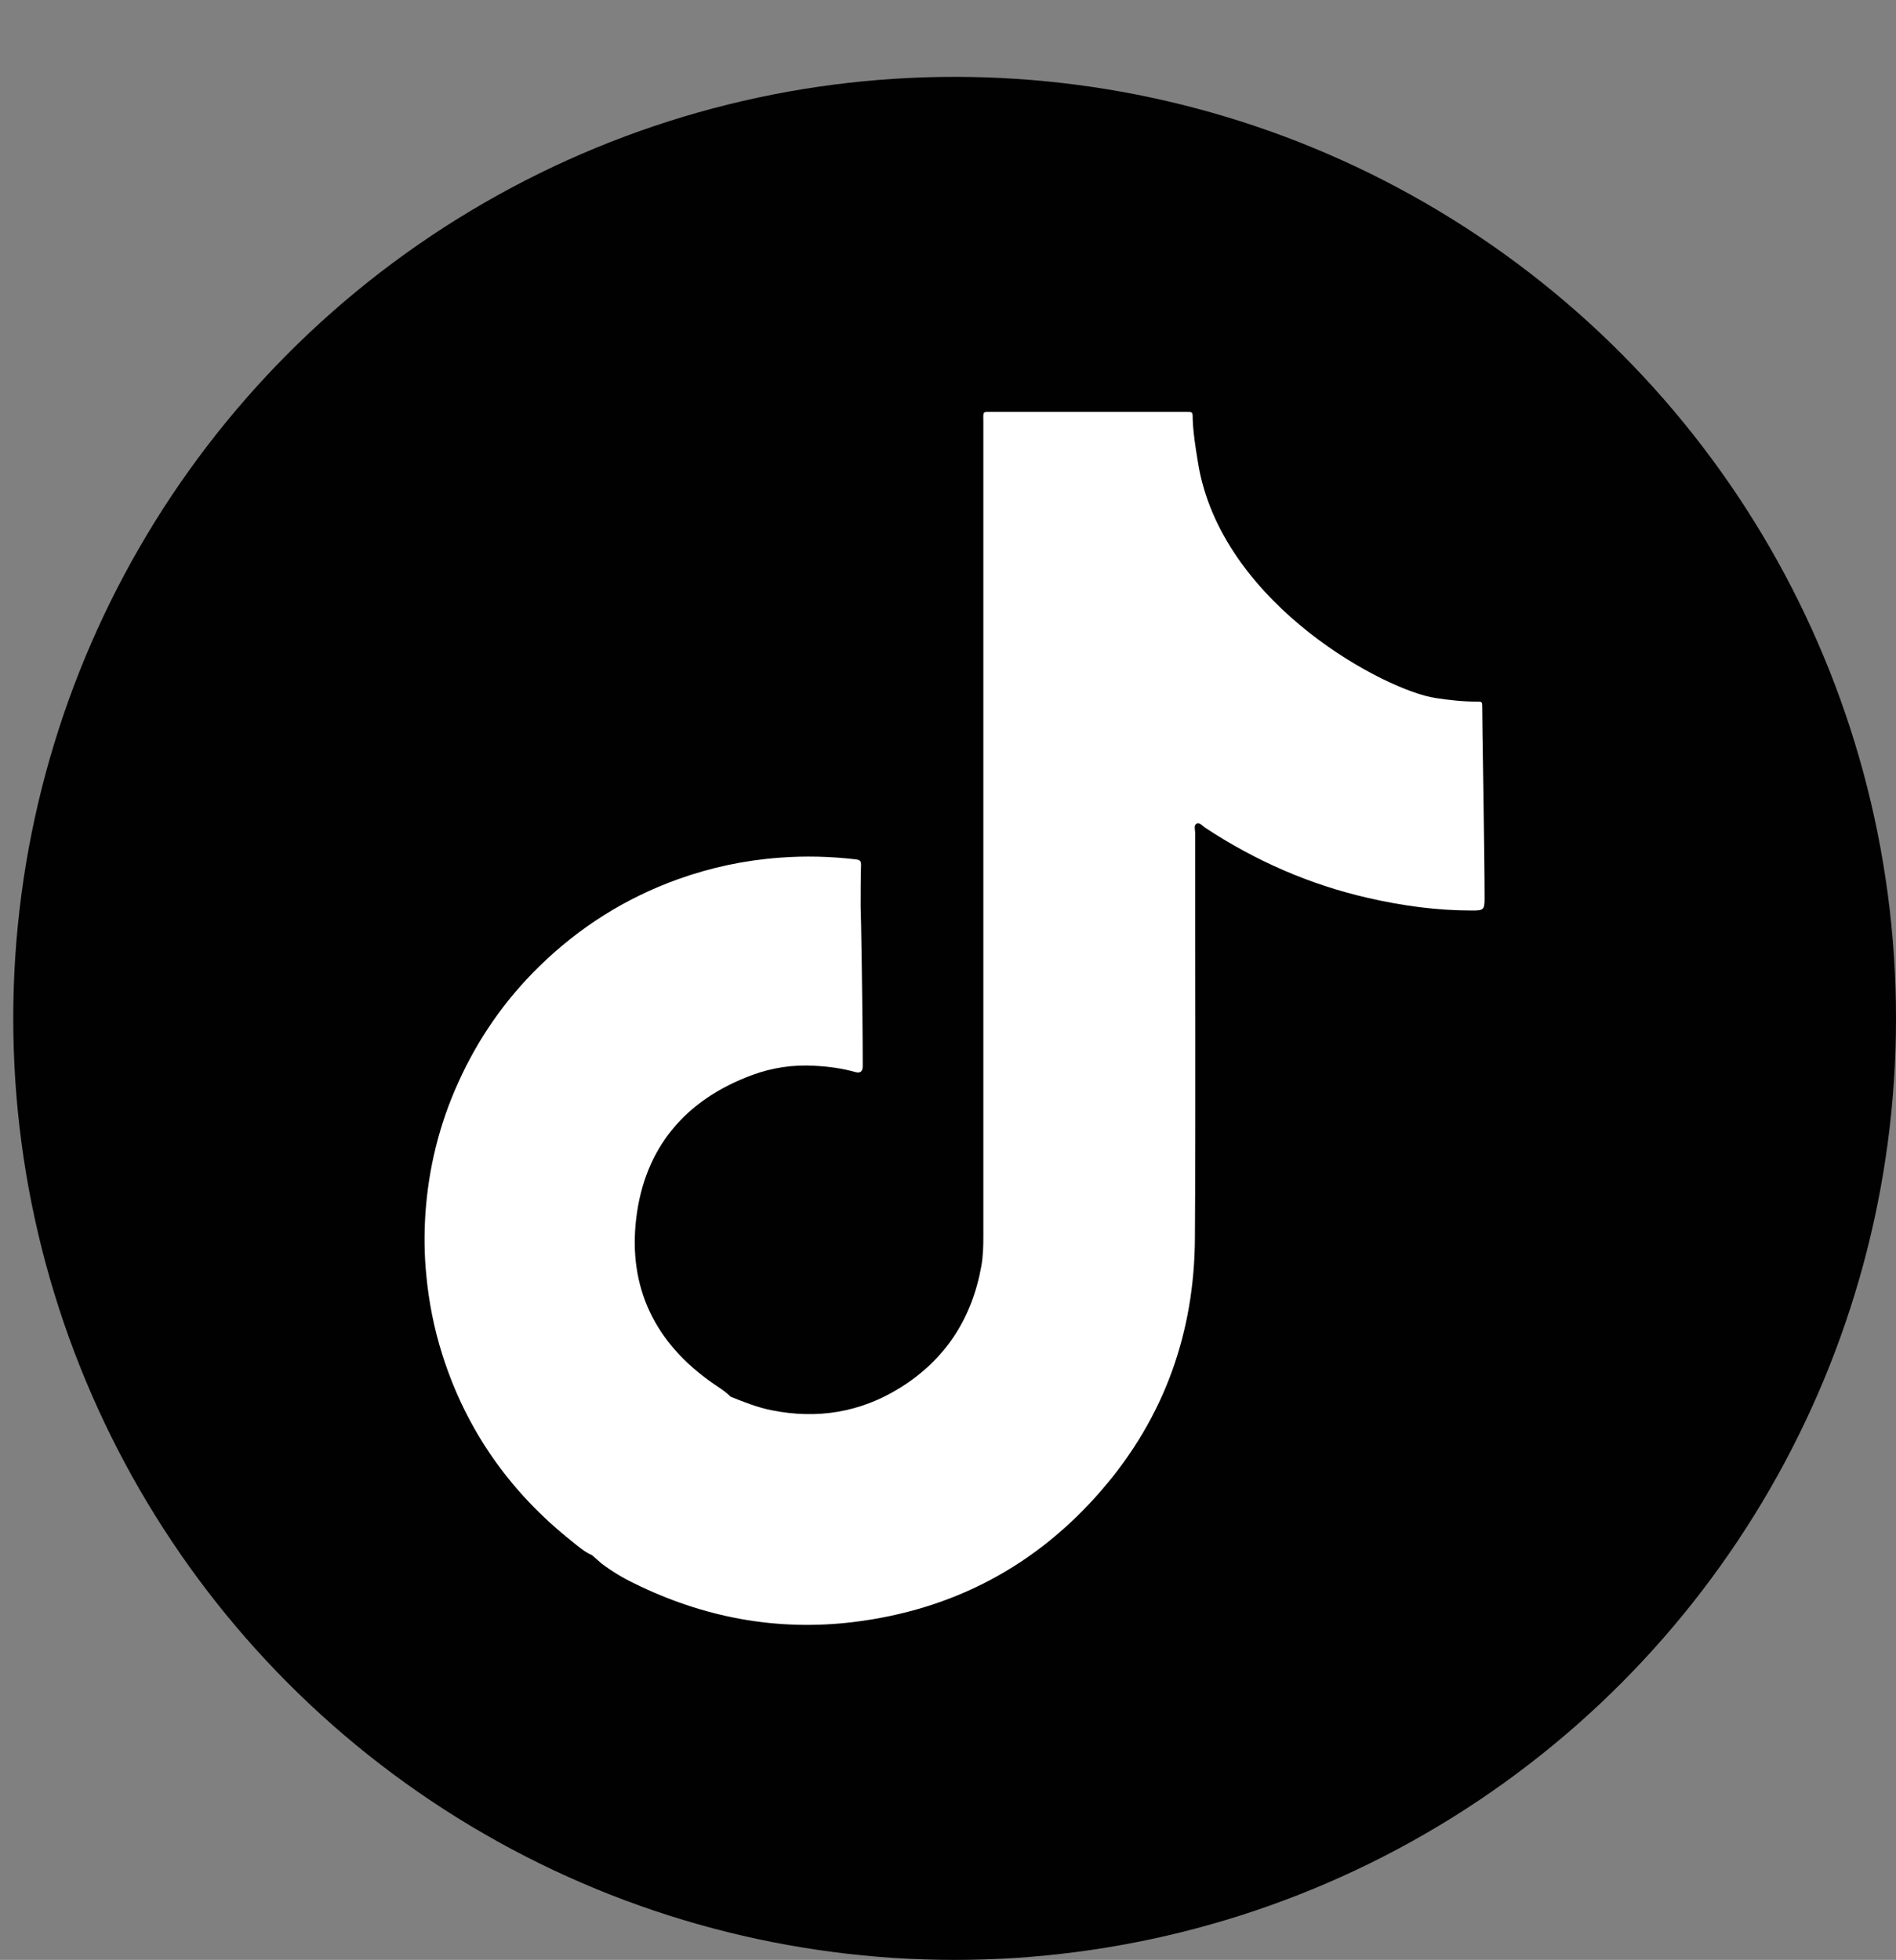
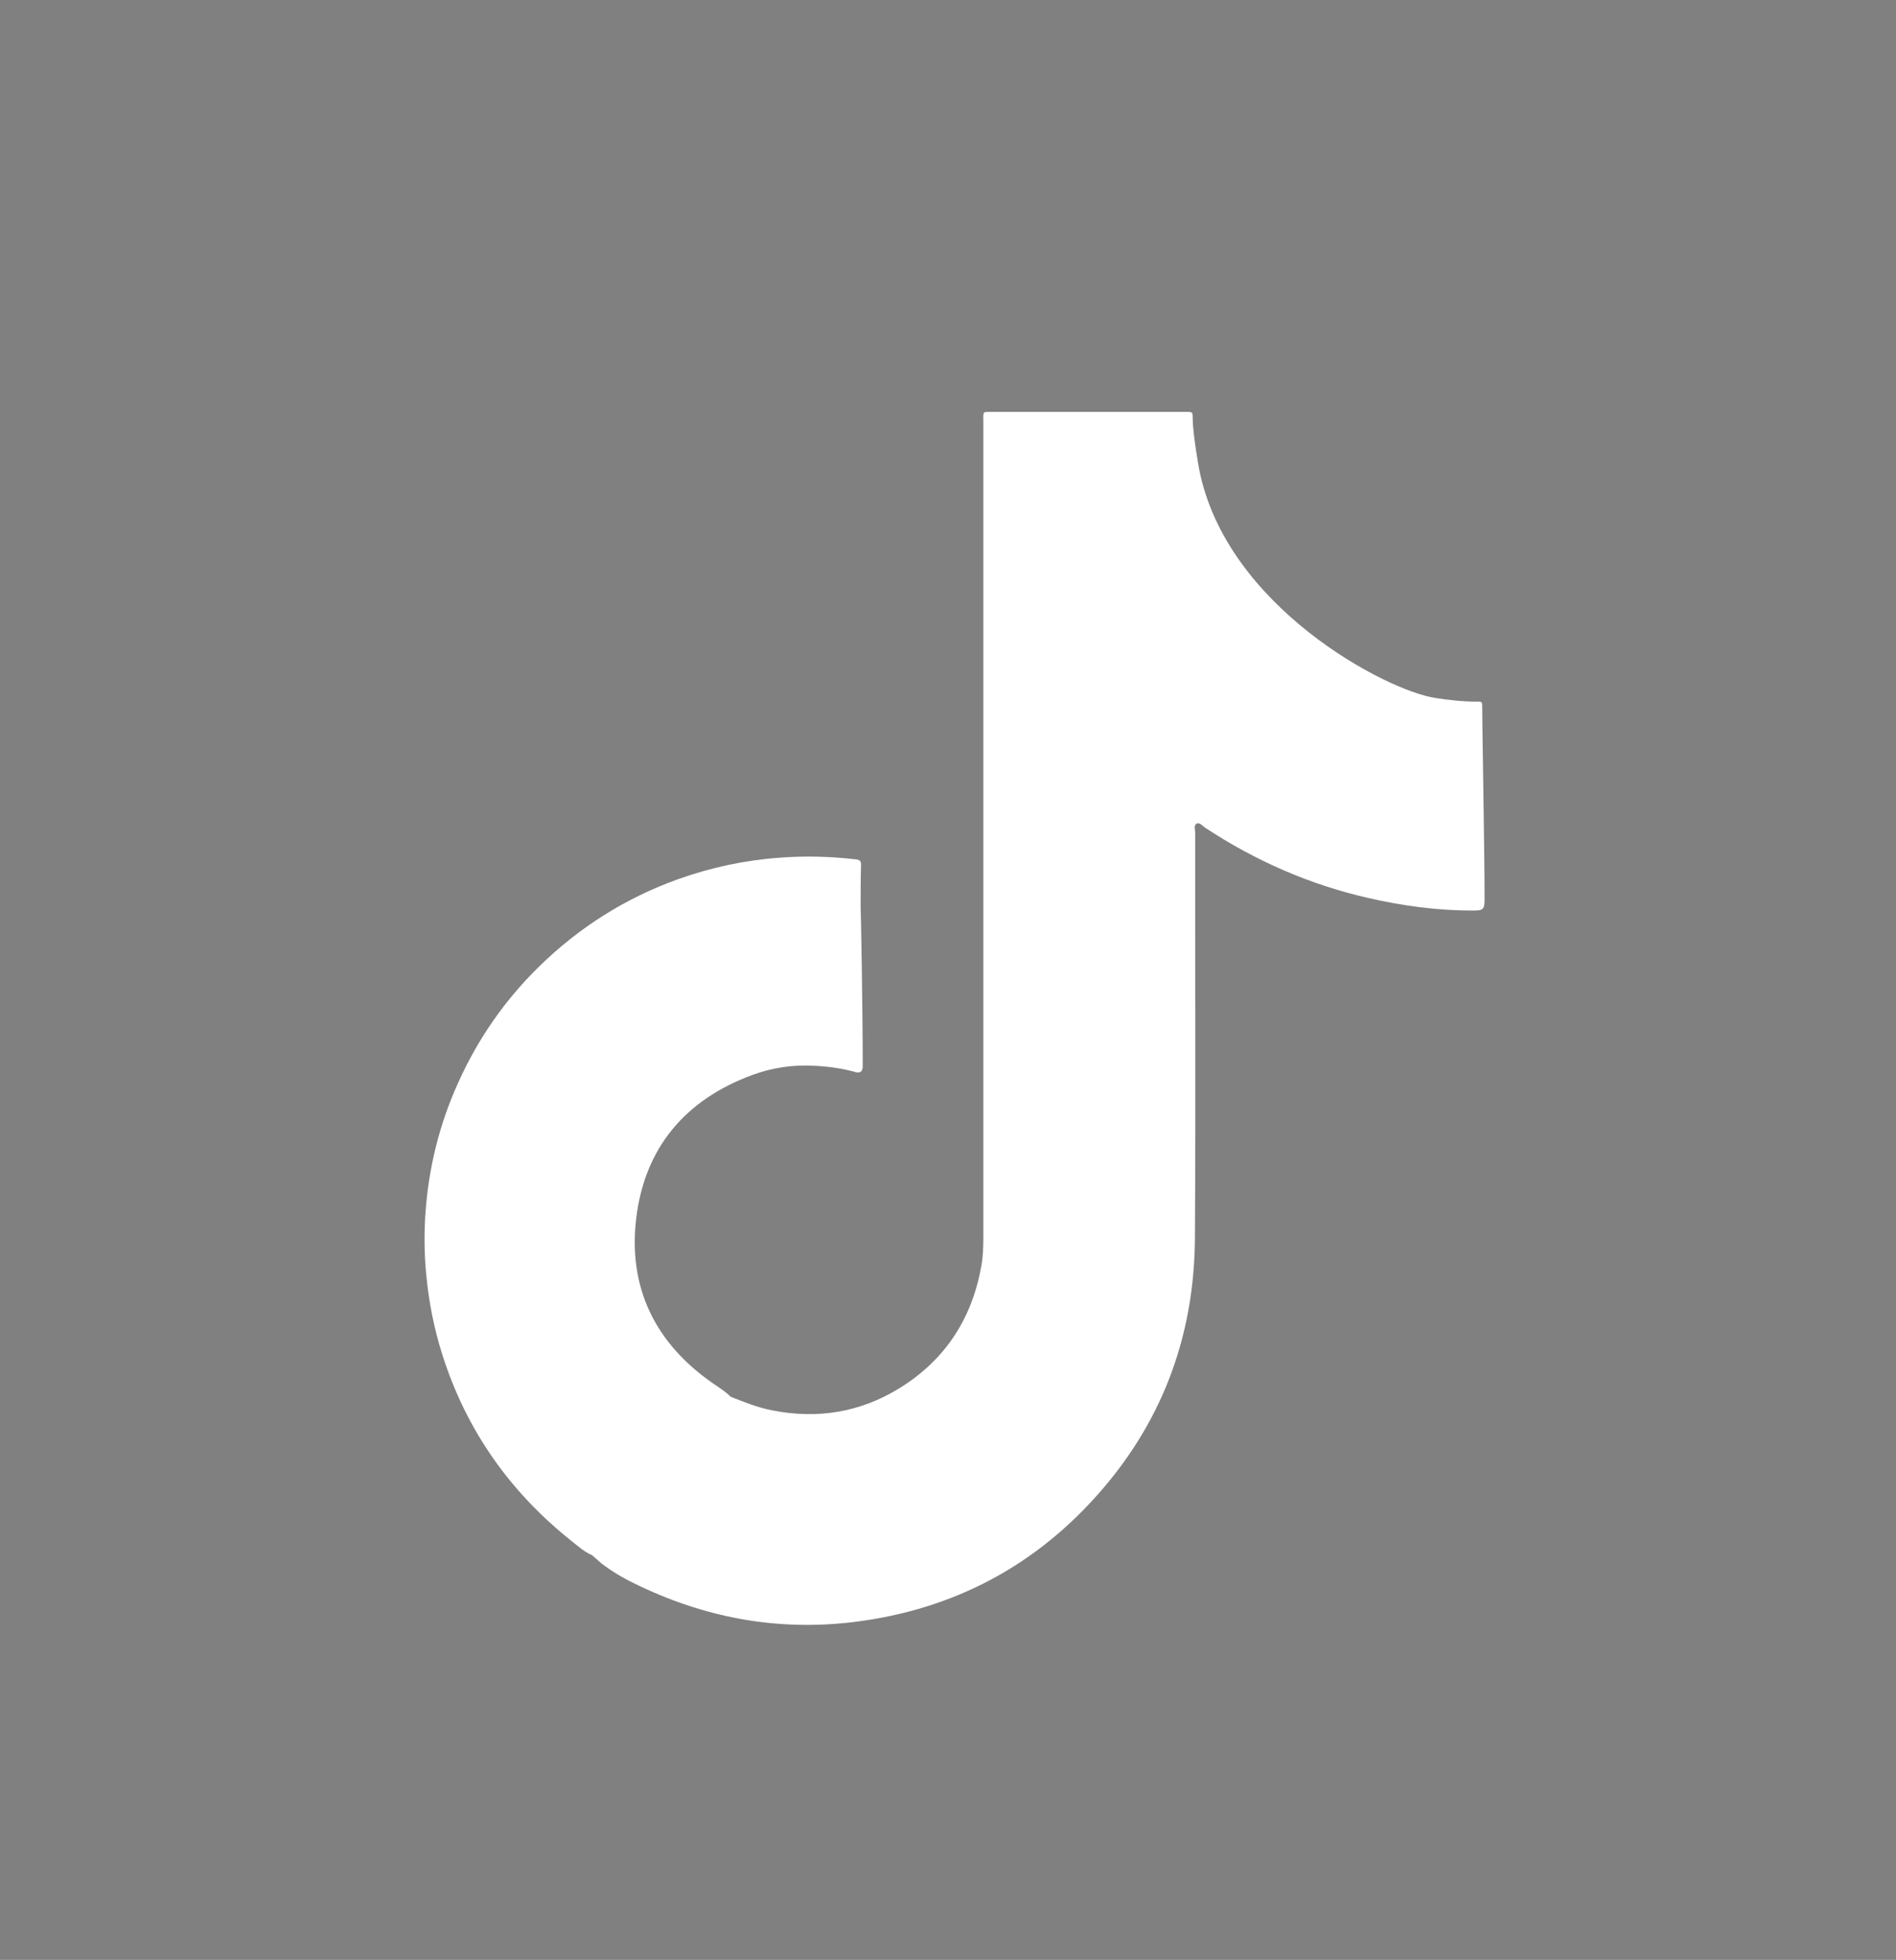
<svg xmlns="http://www.w3.org/2000/svg" id="Layer_2" data-name="Layer 2" viewBox="0 0 135.95 140.51">
  <rect x="0" y="0" width="135.95" height="140.51" fill="#808080" stroke="none" />
  <defs>
    <style>
      .cls-1 {
        fill: #010101;
      }

      .cls-2 {
        fill: #fff;
      }
    </style>
  </defs>
-   <circle class="cls-1" cx="68.45" cy="73.01" r="67.5" />
-   <path class="cls-2" d="M106.28,50.7c0-.39-.01-.41-.42-.4-.99,0-1.97-.11-2.94-.26-3.53-.53-14.99-6.54-16.93-16.37-.04-.19-.47-2.63-.47-3.67,0-.46,0-.47-.46-.47-.11,0-.21,0-.32,0-4.48,0-8.97,0-13.45,0-.9,0-.78-.11-.78,.79,0,19.44,0,38.88,0,58.32,0,.73-.02,1.45-.15,2.16-.68,3.76-2.6,6.71-5.86,8.72-2.82,1.74-5.89,2.24-9.15,1.59-1.03-.2-1.99-.59-2.95-.97-.08-.07-.16-.14-.23-.21-.32-.27-.68-.5-1.03-.74-4.15-2.87-6.12-6.86-5.52-11.85,.61-5.06,3.52-8.5,8.32-10.27,1.43-.53,2.94-.75,4.47-.66,.99,.05,1.97,.18,2.92,.45,.33,.09,.51-.02,.53-.37,0-.12,0-.25,0-.37,0-3.49-.13-11.11-.15-11.13,0-1,0-2.01,.03-3.01,0-.29-.14-.34-.38-.37-1.81-.21-3.62-.26-5.44-.12-2.51,.18-4.95,.7-7.32,1.55-3.78,1.36-7.09,3.46-9.95,6.26-2.46,2.41-4.39,5.19-5.8,8.33-1.36,3-2.13,6.15-2.35,9.43-.09,1.42-.08,2.85,.06,4.28,.18,1.97,.56,3.9,1.16,5.79,1.72,5.42,4.86,9.86,9.31,13.39,.45,.36,.89,.75,1.43,.98,0,0,0,0,0,0,.23,.2,.45,.4,.68,.6,.72,.54,1.49,1.01,2.3,1.4,4.98,2.46,10.23,3.46,15.76,2.79,7.18-.88,13.16-4.06,17.86-9.54,4.43-5.16,6.58-11.21,6.62-17.98,.06-9.68,.01-19.36,.02-29.05,0-.23-.13-.56,.12-.68,.2-.09,.4,.17,.59,.3,3.6,2.37,7.49,4.08,11.7,5.04,2.45,.56,4.92,.9,7.44,.9,.79,0,.9-.04,.9-.83,0-3.44-.18-12.84-.17-13.75Z" />
+   <path class="cls-2" d="M106.28,50.7c0-.39-.01-.41-.42-.4-.99,0-1.97-.11-2.94-.26-3.53-.53-14.99-6.54-16.93-16.37-.04-.19-.47-2.63-.47-3.67,0-.46,0-.47-.46-.47-.11,0-.21,0-.32,0-4.48,0-8.97,0-13.45,0-.9,0-.78-.11-.78,.79,0,19.44,0,38.88,0,58.32,0,.73-.02,1.45-.15,2.16-.68,3.76-2.6,6.71-5.86,8.72-2.82,1.74-5.89,2.24-9.15,1.59-1.03-.2-1.99-.59-2.95-.97-.08-.07-.16-.14-.23-.21-.32-.27-.68-.5-1.03-.74-4.15-2.87-6.12-6.86-5.52-11.85,.61-5.06,3.52-8.5,8.32-10.27,1.43-.53,2.94-.75,4.47-.66,.99,.05,1.97,.18,2.92,.45,.33,.09,.51-.02,.53-.37,0-.12,0-.25,0-.37,0-3.49-.13-11.11-.15-11.13,0-1,0-2.01,.03-3.01,0-.29-.14-.34-.38-.37-1.81-.21-3.62-.26-5.44-.12-2.51,.18-4.95,.7-7.32,1.55-3.78,1.36-7.09,3.46-9.95,6.26-2.46,2.41-4.39,5.19-5.8,8.33-1.36,3-2.13,6.15-2.35,9.43-.09,1.42-.08,2.85,.06,4.28,.18,1.97,.56,3.9,1.16,5.79,1.72,5.42,4.86,9.86,9.31,13.39,.45,.36,.89,.75,1.43,.98,0,0,0,0,0,0,.23,.2,.45,.4,.68,.6,.72,.54,1.49,1.01,2.3,1.4,4.98,2.46,10.23,3.46,15.76,2.79,7.18-.88,13.16-4.06,17.86-9.54,4.43-5.16,6.58-11.21,6.62-17.98,.06-9.68,.01-19.36,.02-29.05,0-.23-.13-.56,.12-.68,.2-.09,.4,.17,.59,.3,3.6,2.37,7.49,4.08,11.7,5.04,2.45,.56,4.92,.9,7.44,.9,.79,0,.9-.04,.9-.83,0-3.44-.18-12.84-.17-13.75" />
</svg>